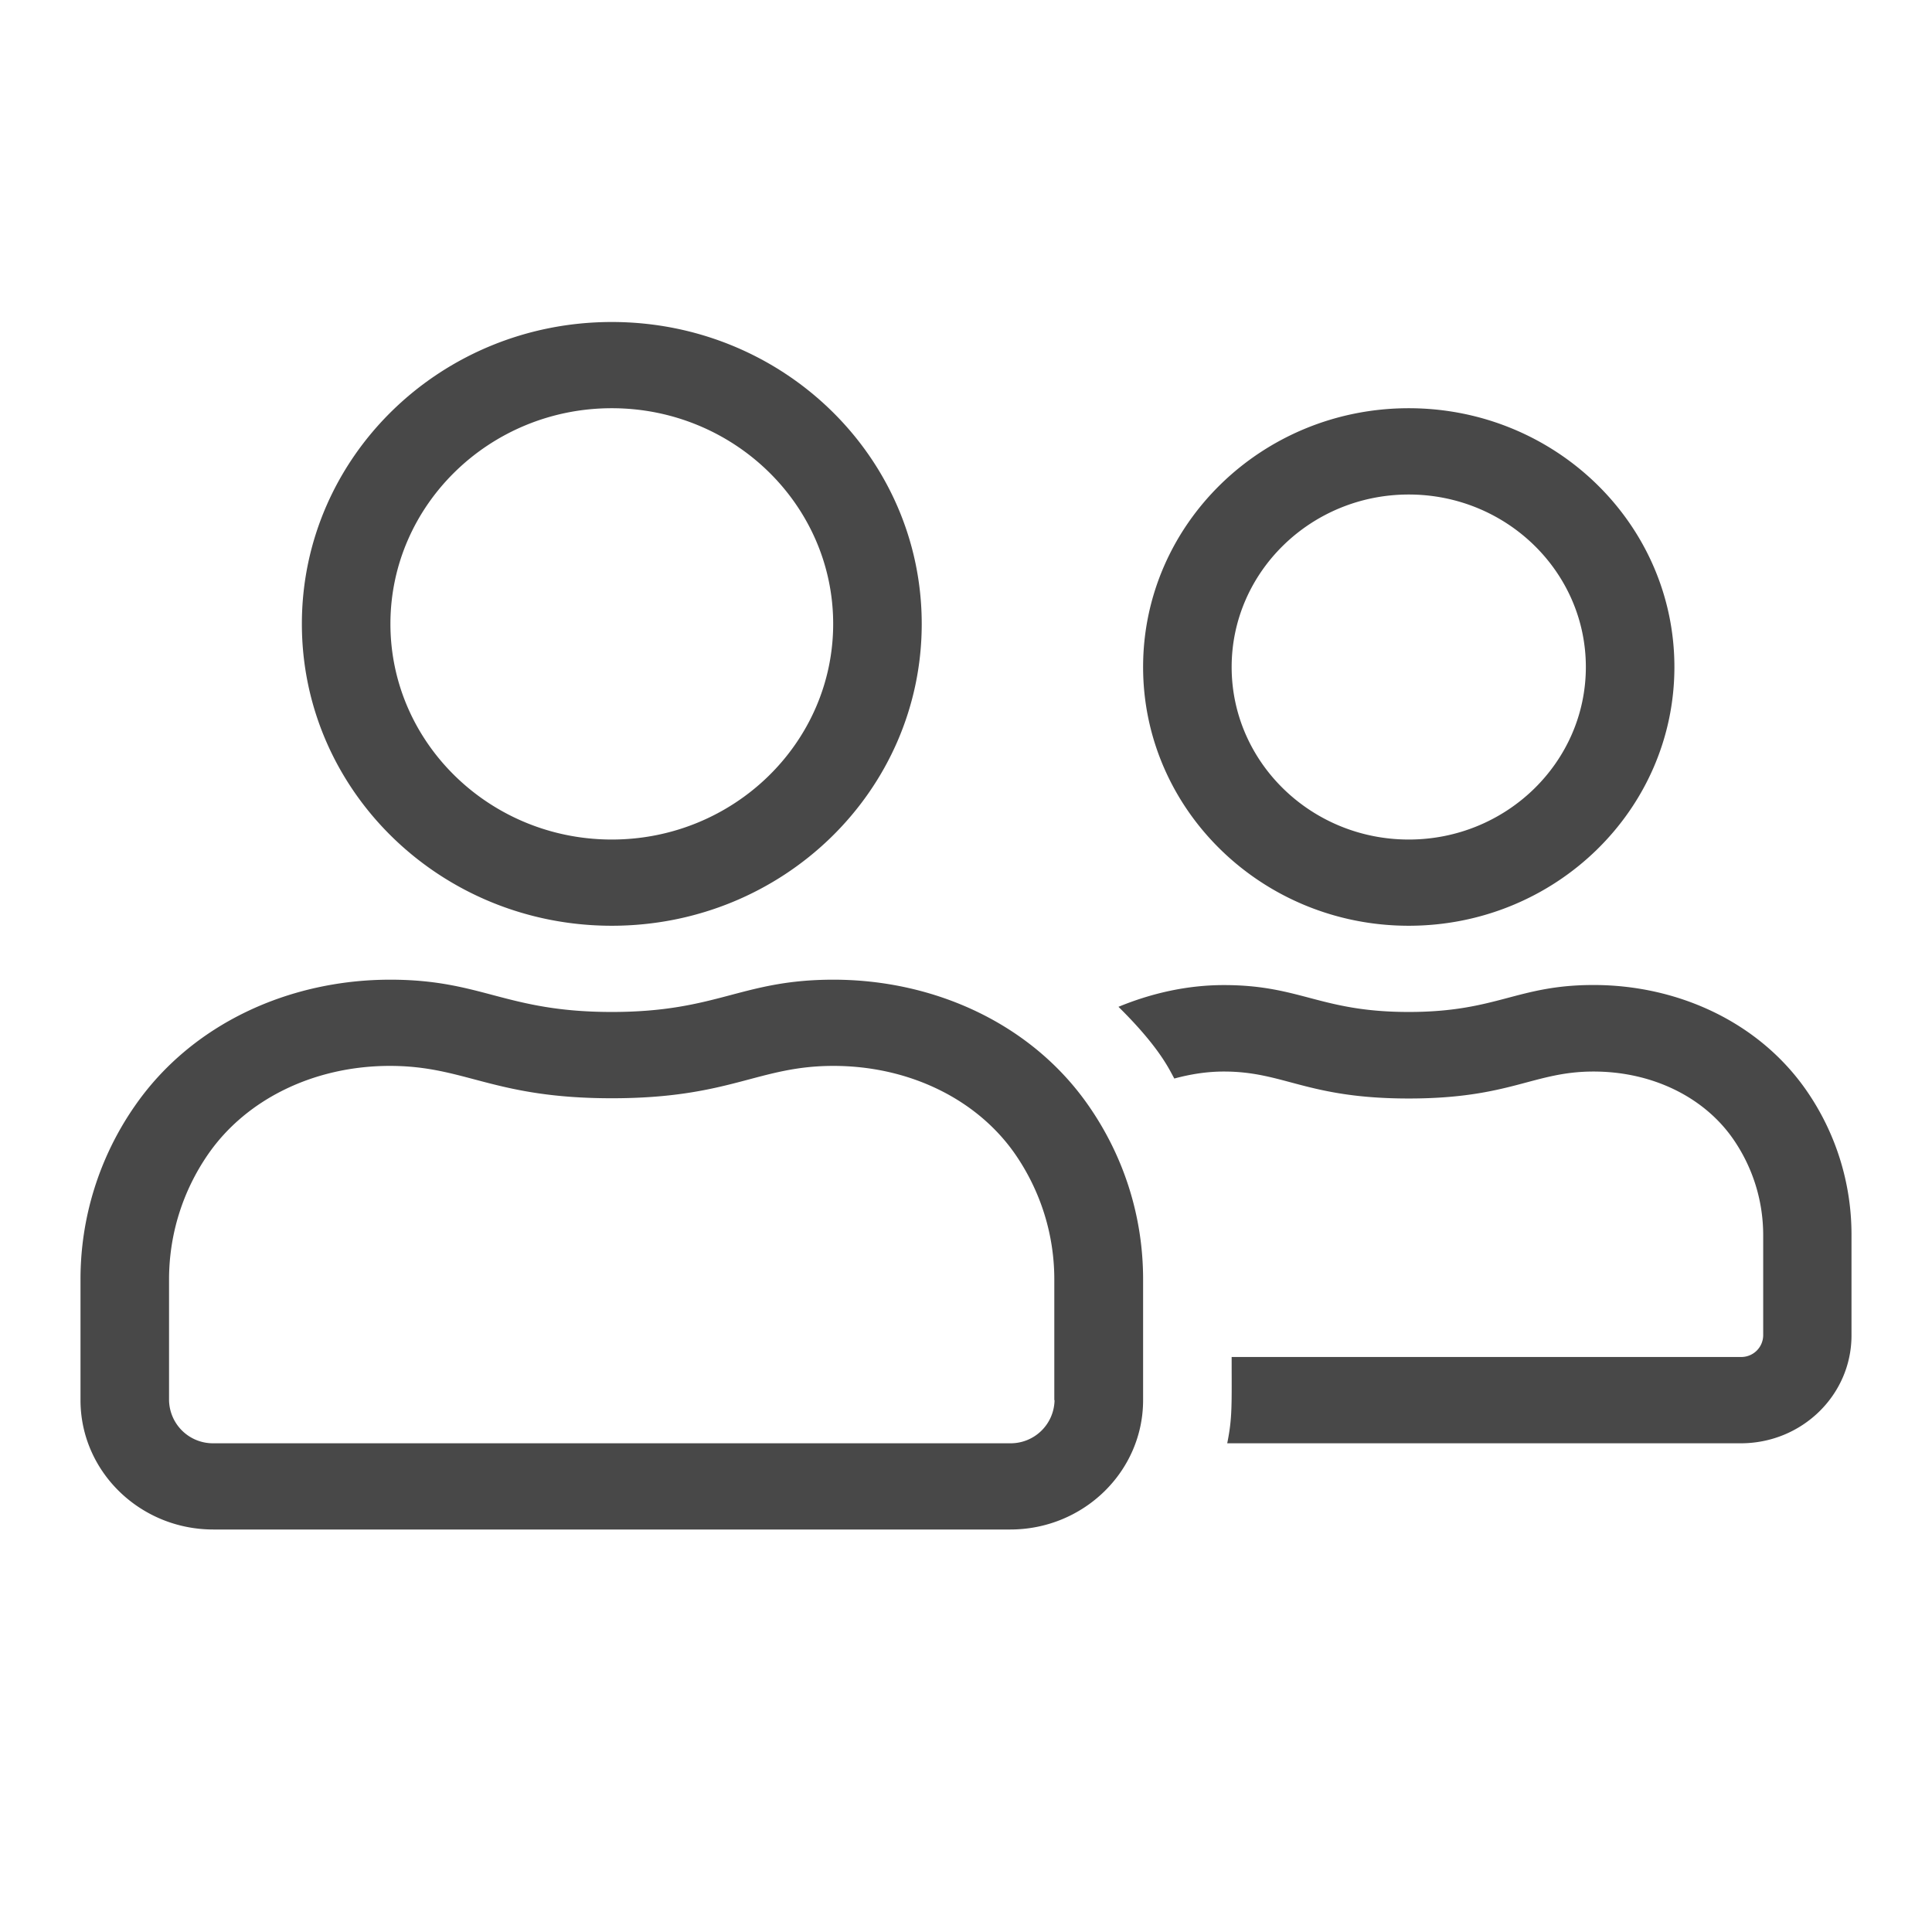
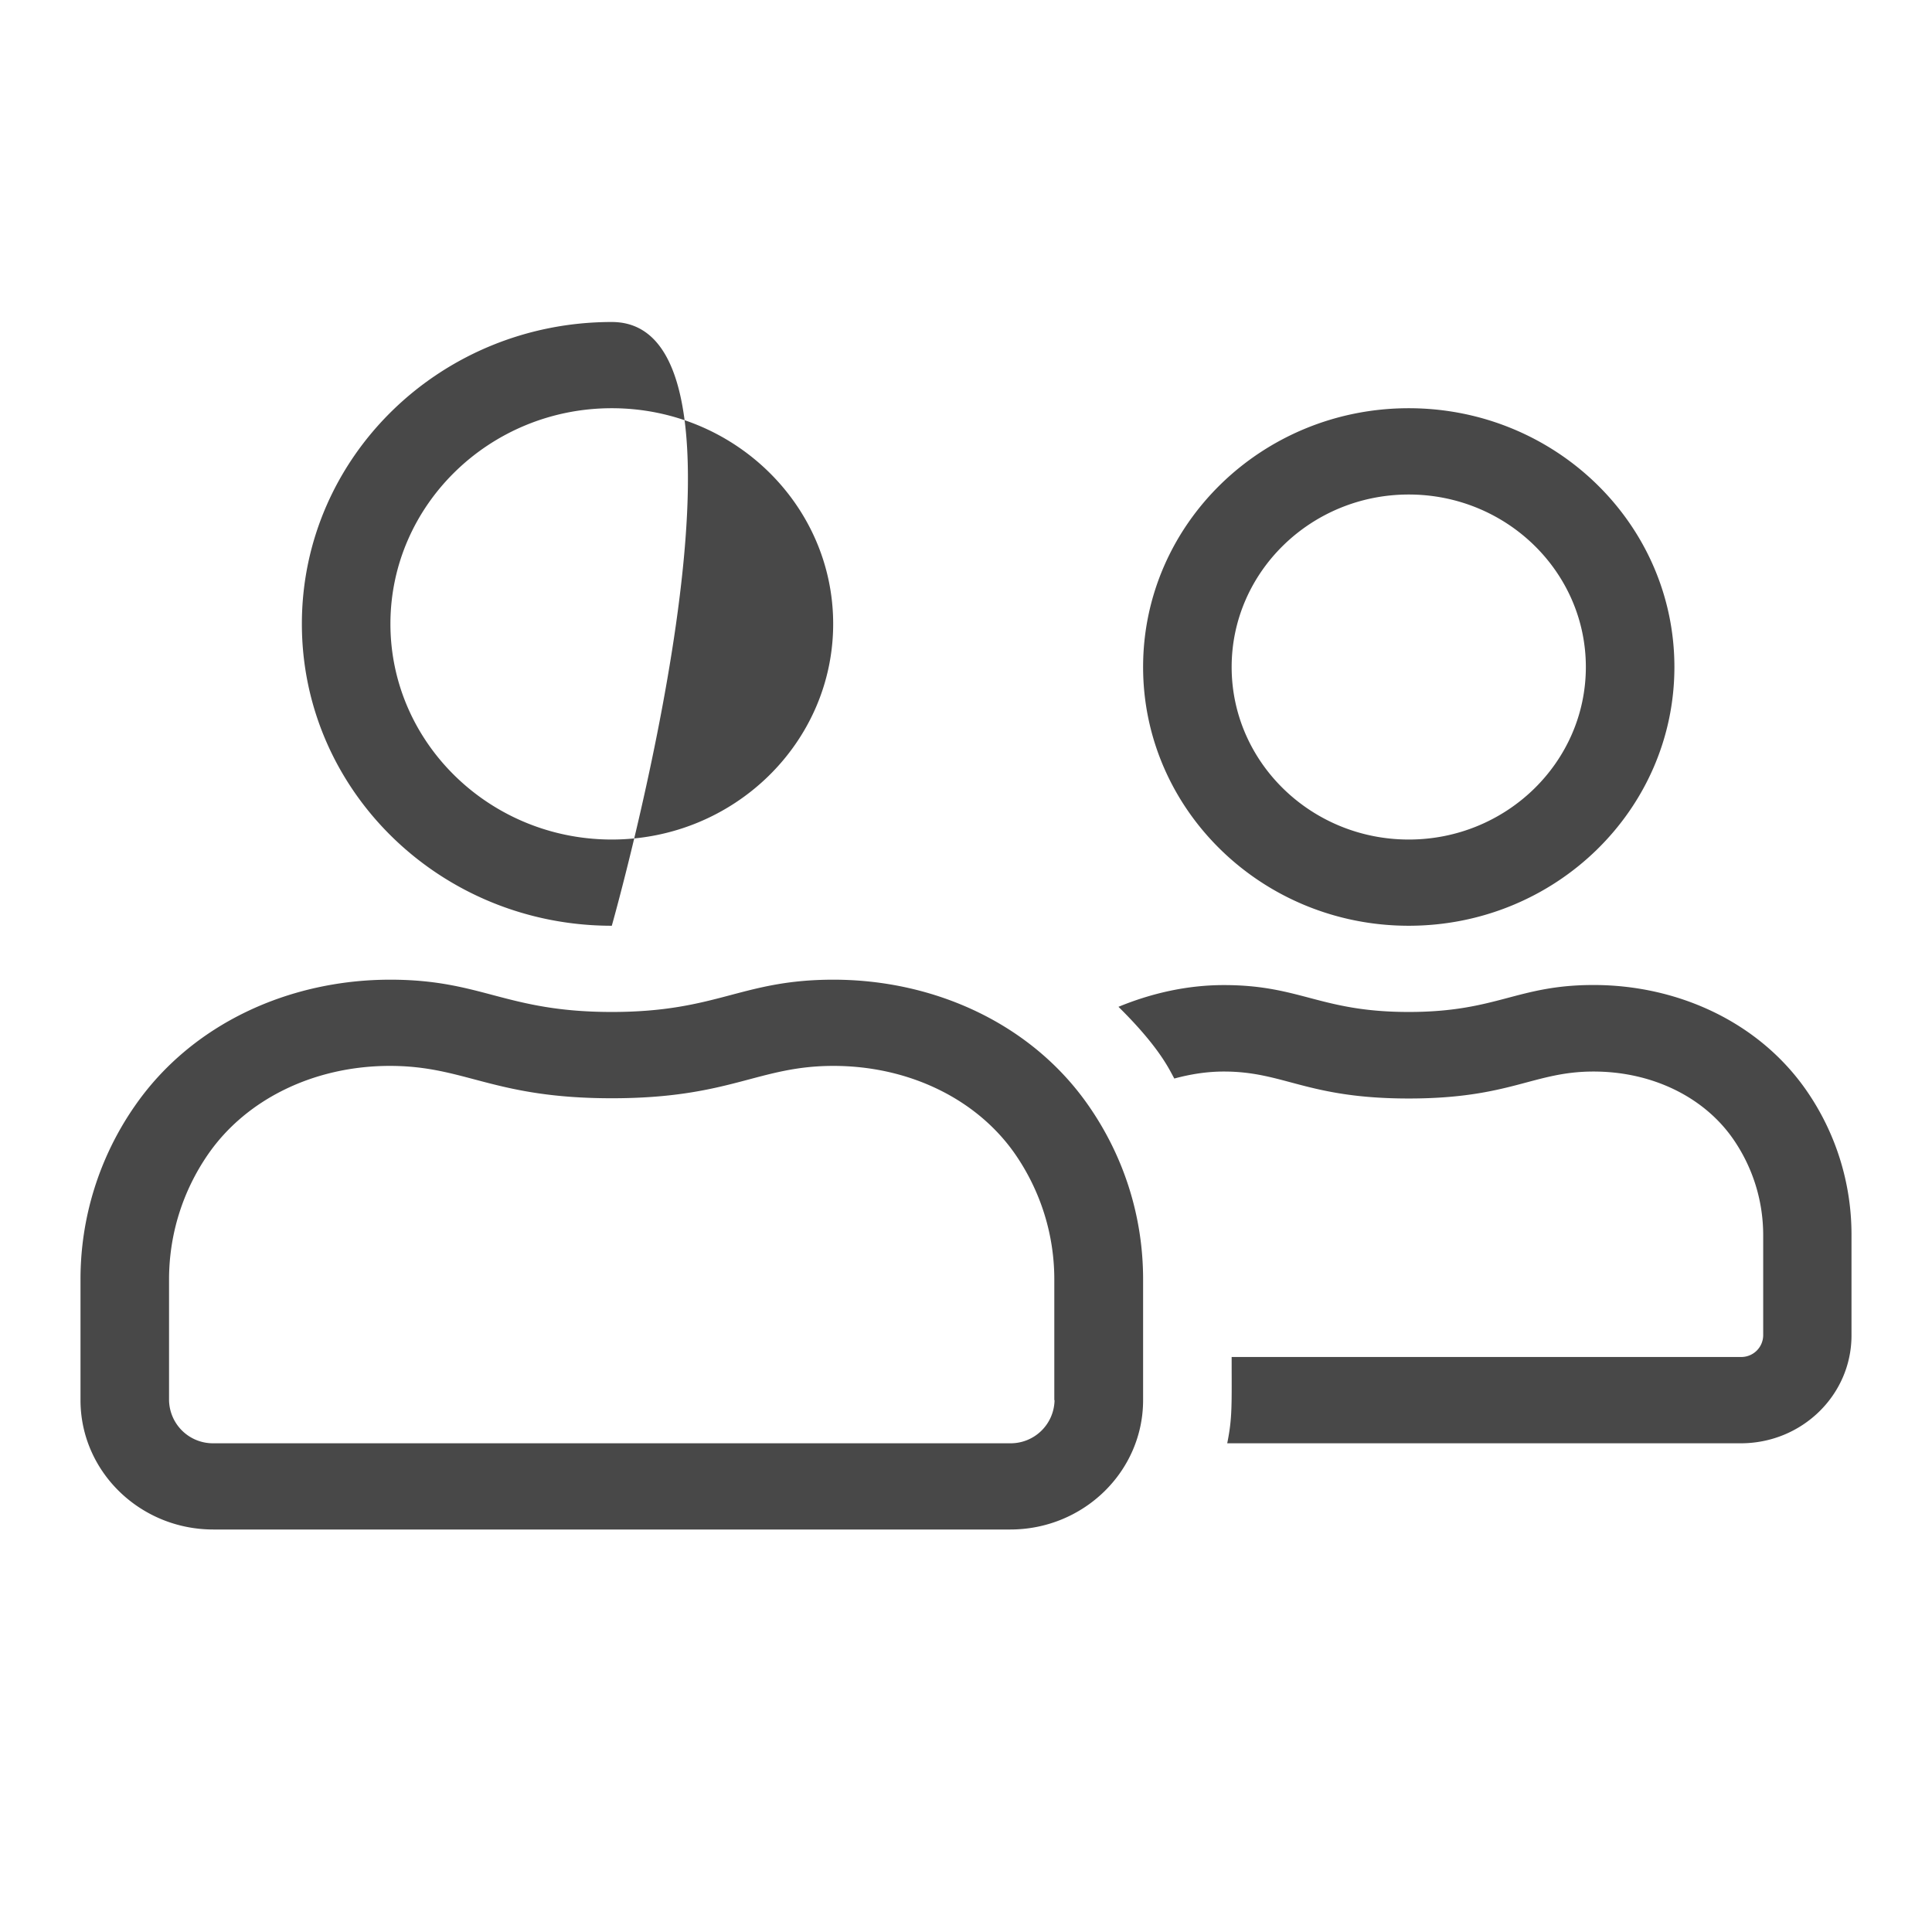
<svg xmlns="http://www.w3.org/2000/svg" width="24" height="24">
-   <path d="M17.5 11.5c1.822 0 3.3-1.44 3.3-3.214 0-1.775-1.478-3.215-3.3-3.215-1.822 0-3.3 1.44-3.3 3.215 0 1.774 1.478 3.214 3.3 3.214zm0-5.357c1.213 0 2.2.96 2.2 2.143 0 1.182-.987 2.143-2.2 2.143s-2.2-.961-2.2-2.143.987-2.143 2.2-2.143zM7.6 11.5c2.128 0 3.85-1.677 3.85-3.75S9.728 4 7.6 4 3.75 5.677 3.75 7.75 5.472 11.5 7.6 11.5zm0-6.429c1.516 0 2.75 1.202 2.75 2.679 0 1.477-1.234 2.679-2.75 2.679S4.85 9.227 4.85 7.75c0-1.477 1.234-2.679 2.75-2.679zm2.753 7.099c-1.148 0-1.433.401-2.753.401s-1.605-.401-2.753-.401c-1.248 0-2.462.542-3.173 1.57A3.767 3.767 0 0 0 1 15.893v1.5C1 18.28 1.74 19 2.65 19h9.9c.91 0 1.65-.72 1.65-1.607v-1.5c0-.797-.247-1.537-.674-2.153-.711-1.028-1.925-1.57-3.173-1.57zm2.747 5.223a.545.545 0 0 1-.55.536h-9.9a.545.545 0 0 1-.55-.536v-1.5c0-.556.168-1.095.485-1.554.474-.686 1.32-1.098 2.258-1.098.942 0 1.279.402 2.757.402 1.478 0 1.815-.402 2.753-.402.939 0 1.784.412 2.259 1.098.316.459.485.998.485 1.554v1.5h.003zm9.34-3.847c-.595-.857-1.606-1.31-2.644-1.31-.955 0-1.196.335-2.296.335-1.1 0-1.34-.334-2.296-.334-.454 0-.897.1-1.31.27.523.516.636.791.694.891.196-.053.4-.087.616-.087.75 0 1.031.335 2.296.335s1.547-.335 2.296-.335c.722 0 1.368.312 1.733.837.244.352.374.767.374 1.196v1.245a.272.272 0 0 1-.275.268H15.3c0 .593.01.753-.055 1.072h6.38c.76 0 1.375-.6 1.375-1.34V15.34a3.14 3.14 0 0 0-.56-1.794z" fill="#484848" fill-rule="nonzero" />
+   <path d="M17.5 11.5c1.822 0 3.3-1.44 3.3-3.214 0-1.775-1.478-3.215-3.3-3.215-1.822 0-3.3 1.44-3.3 3.215 0 1.774 1.478 3.214 3.3 3.214zm0-5.357c1.213 0 2.2.96 2.2 2.143 0 1.182-.987 2.143-2.2 2.143s-2.2-.961-2.2-2.143.987-2.143 2.2-2.143zM7.6 11.5S9.728 4 7.6 4 3.75 5.677 3.75 7.75 5.472 11.5 7.6 11.5zm0-6.429c1.516 0 2.75 1.202 2.75 2.679 0 1.477-1.234 2.679-2.75 2.679S4.85 9.227 4.85 7.75c0-1.477 1.234-2.679 2.75-2.679zm2.753 7.099c-1.148 0-1.433.401-2.753.401s-1.605-.401-2.753-.401c-1.248 0-2.462.542-3.173 1.57A3.767 3.767 0 0 0 1 15.893v1.5C1 18.28 1.74 19 2.65 19h9.9c.91 0 1.65-.72 1.65-1.607v-1.5c0-.797-.247-1.537-.674-2.153-.711-1.028-1.925-1.57-3.173-1.57zm2.747 5.223a.545.545 0 0 1-.55.536h-9.9a.545.545 0 0 1-.55-.536v-1.5c0-.556.168-1.095.485-1.554.474-.686 1.32-1.098 2.258-1.098.942 0 1.279.402 2.757.402 1.478 0 1.815-.402 2.753-.402.939 0 1.784.412 2.259 1.098.316.459.485.998.485 1.554v1.5h.003zm9.34-3.847c-.595-.857-1.606-1.31-2.644-1.31-.955 0-1.196.335-2.296.335-1.1 0-1.34-.334-2.296-.334-.454 0-.897.1-1.31.27.523.516.636.791.694.891.196-.053.4-.087.616-.087.75 0 1.031.335 2.296.335s1.547-.335 2.296-.335c.722 0 1.368.312 1.733.837.244.352.374.767.374 1.196v1.245a.272.272 0 0 1-.275.268H15.3c0 .593.01.753-.055 1.072h6.38c.76 0 1.375-.6 1.375-1.34V15.34a3.14 3.14 0 0 0-.56-1.794z" fill="#484848" fill-rule="nonzero" />
</svg>